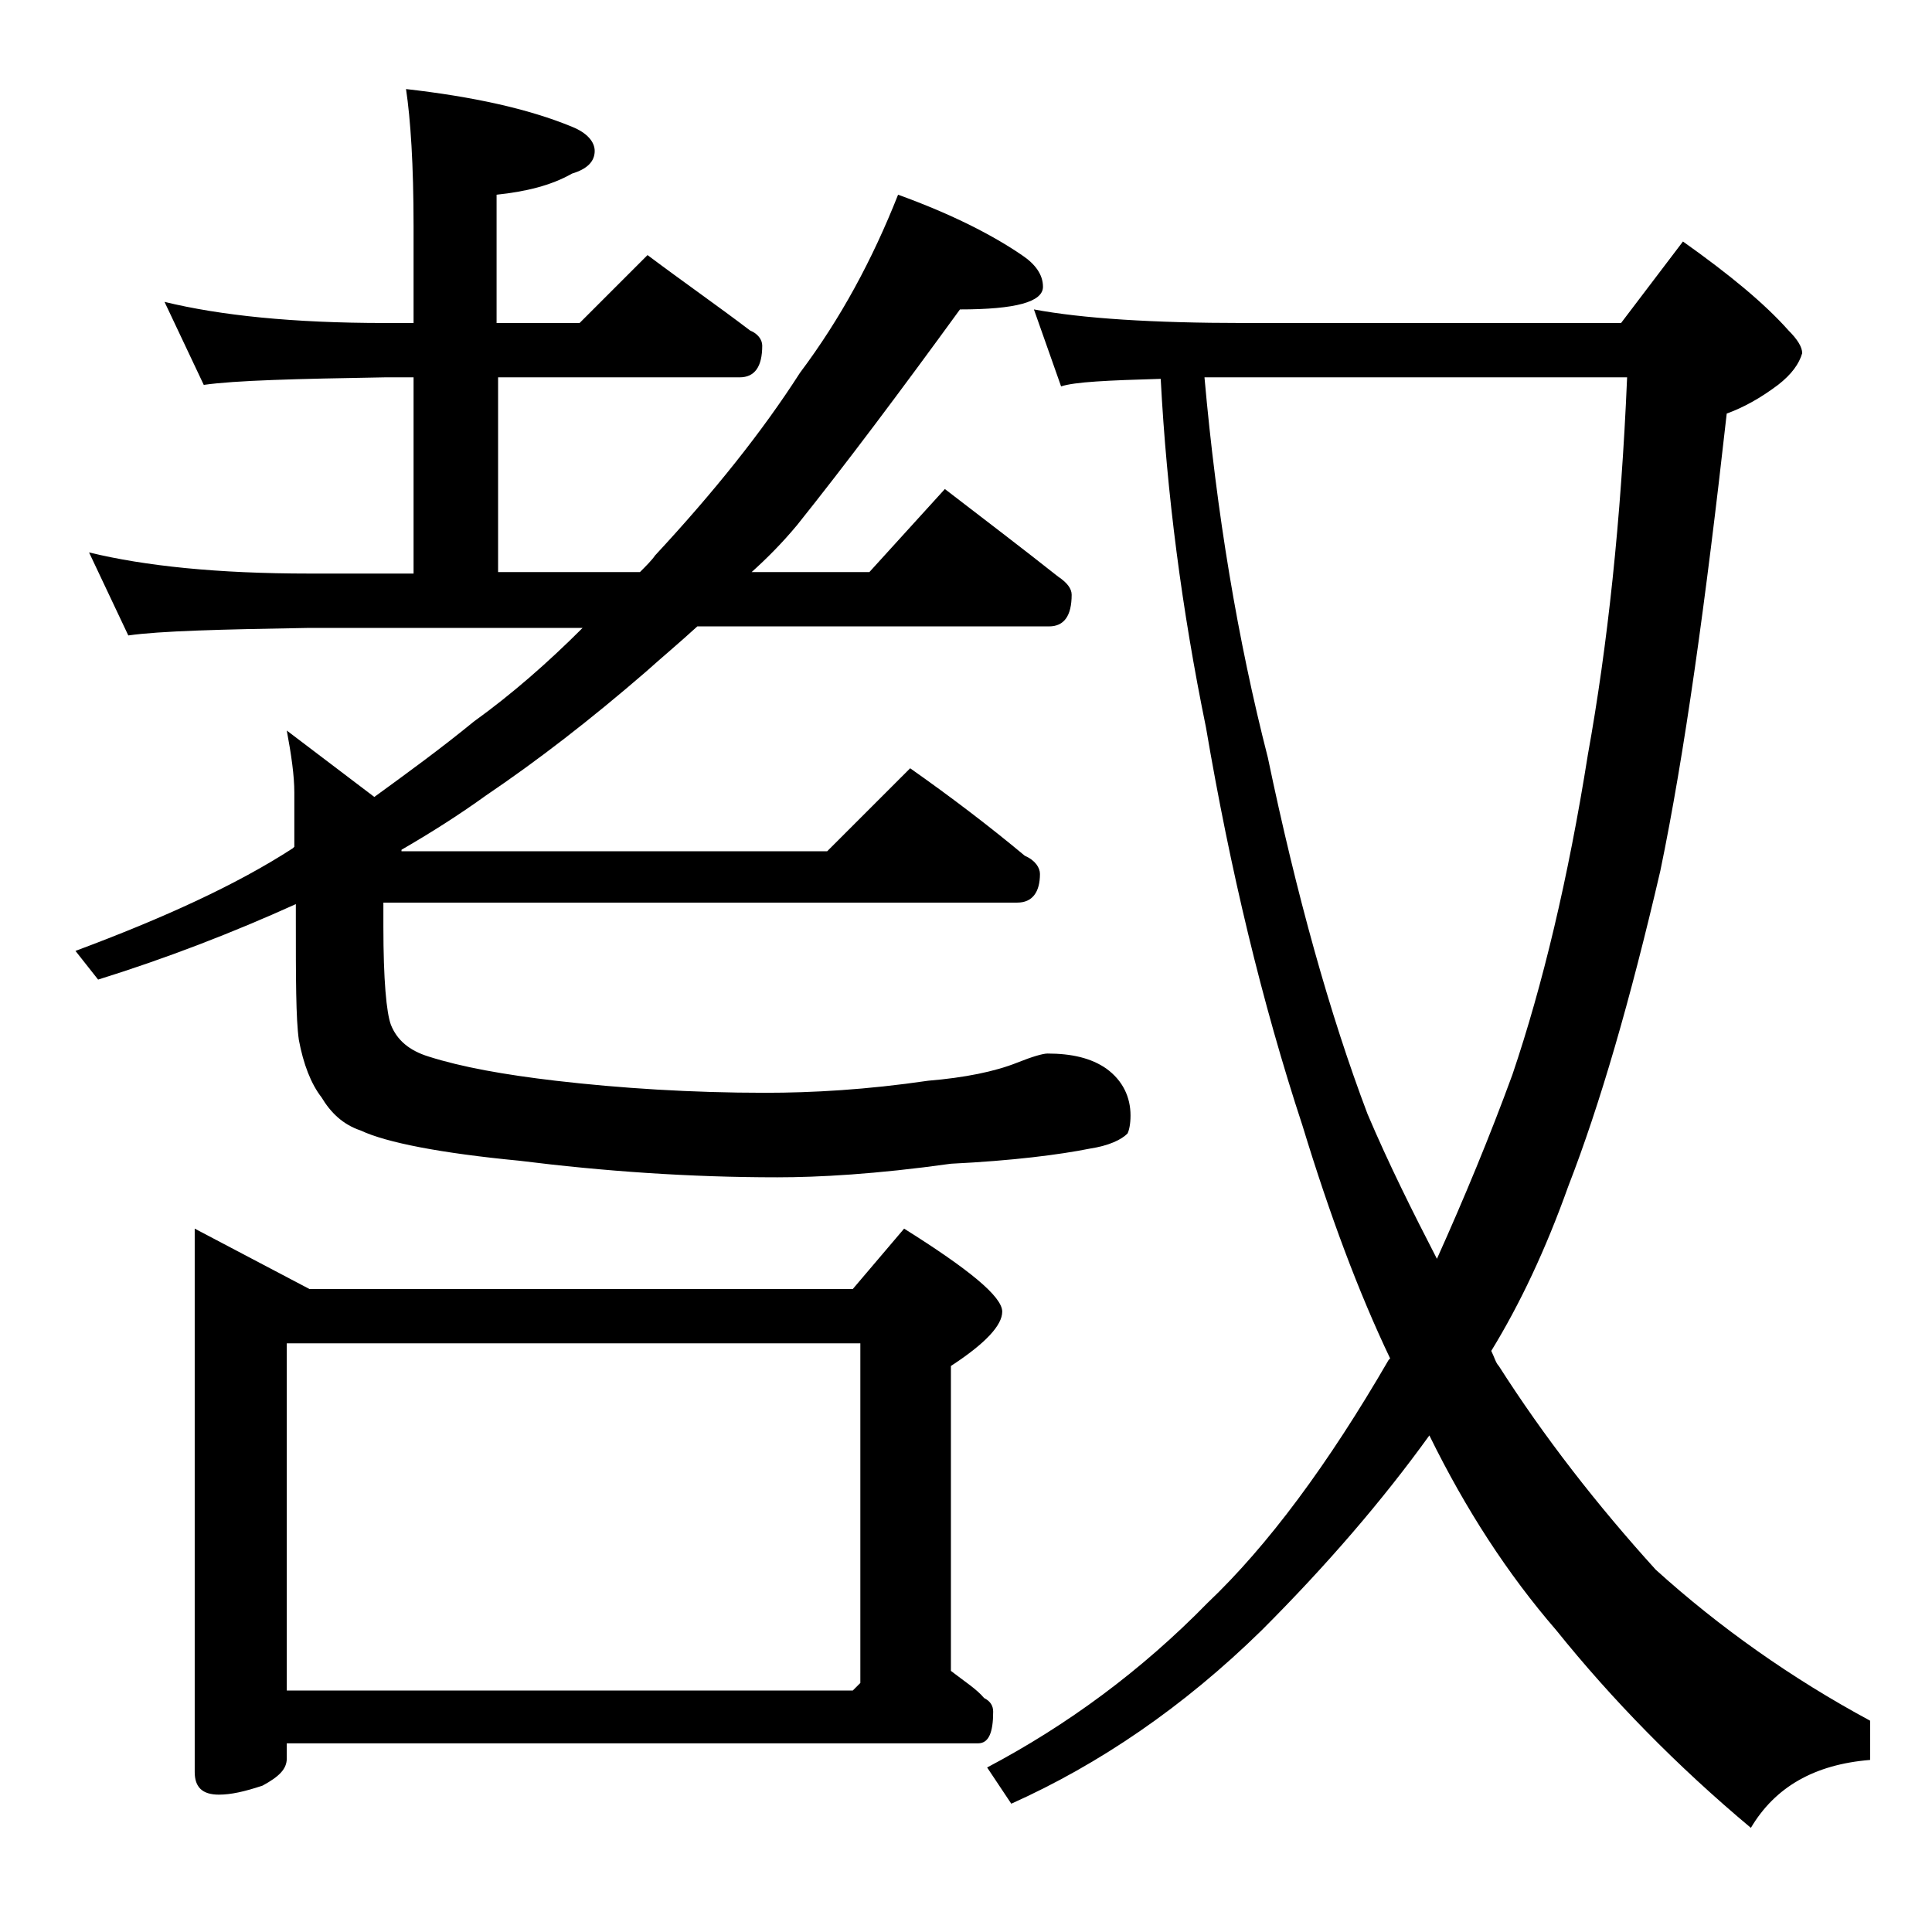
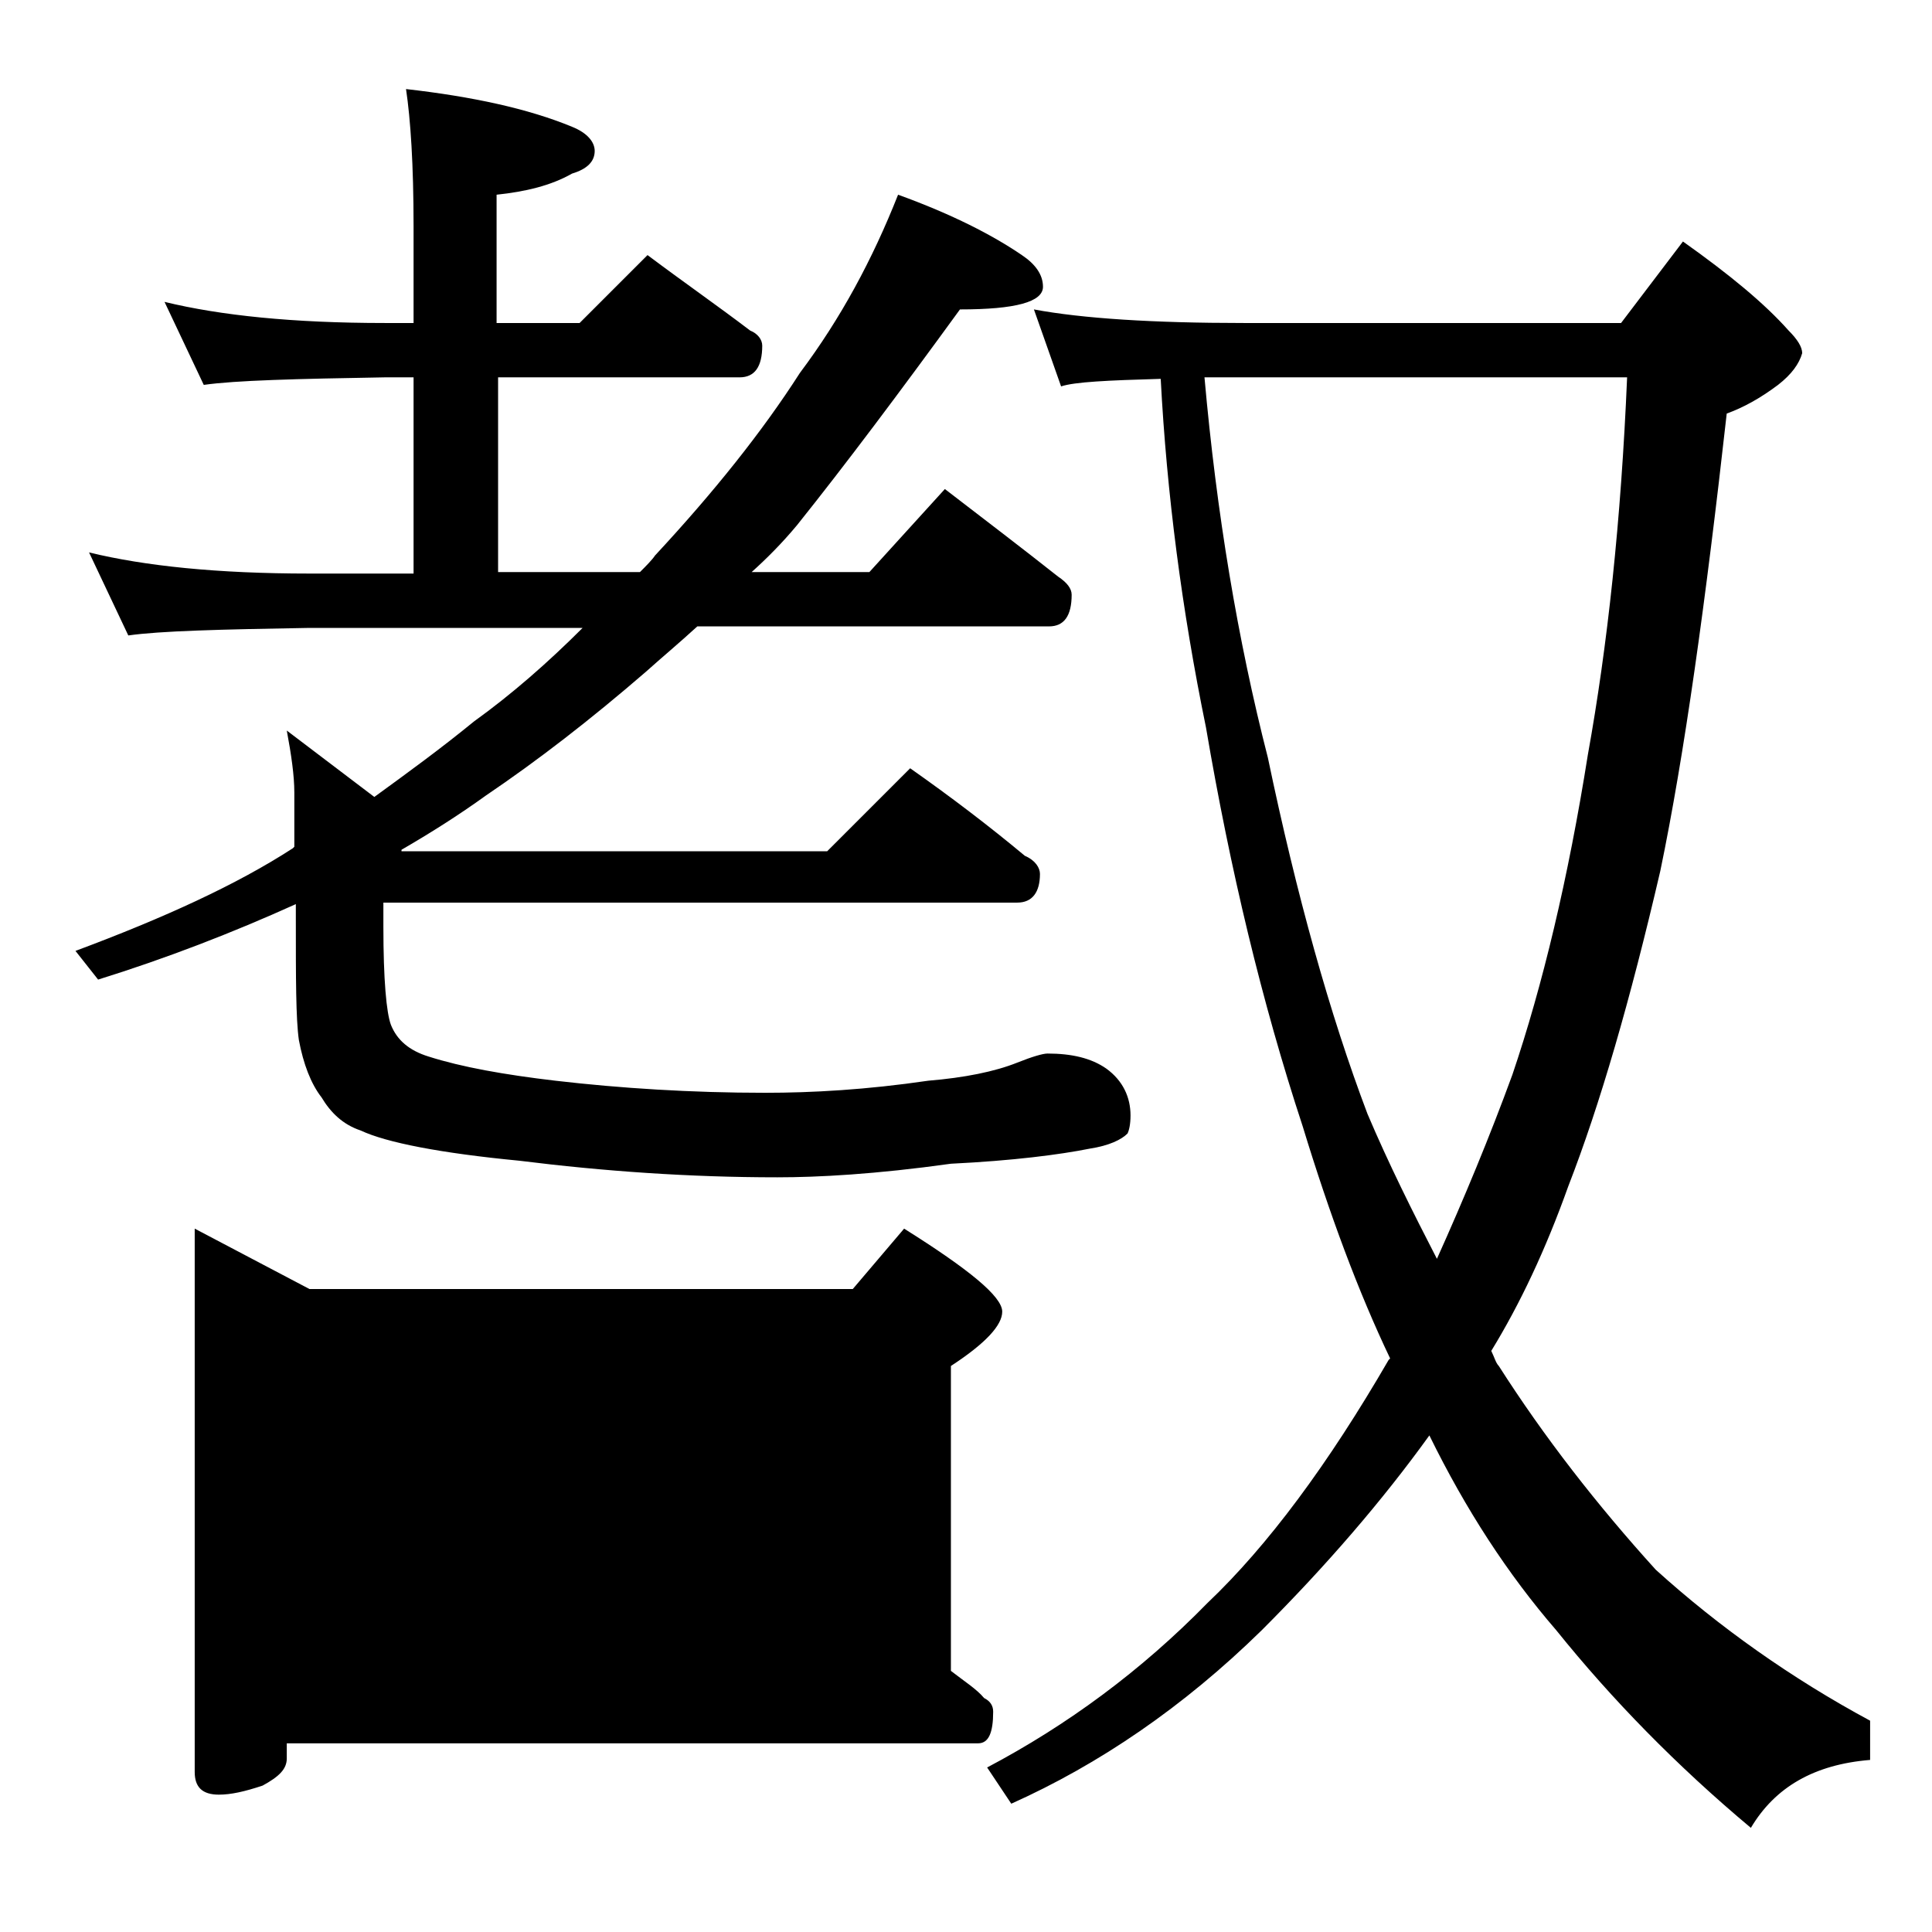
<svg xmlns="http://www.w3.org/2000/svg" version="1.1" id="Layer_1" x="0px" y="0px" viewBox="0 0 128 128" enable-background="new 0 0 128 128" xml:space="preserve">
-   <path d="M10.9,20c3.7,0.9,8.5,1.4,14.6,1.4h1.9V15c0-4.1-0.2-7.1-0.5-9.1c4.4,0.5,8.1,1.3,11,2.5c1,0.4,1.5,1,1.5,1.6  c0,0.7-0.5,1.2-1.5,1.5c-1.4,0.8-3.1,1.2-5,1.4v8.5h5.5l4.5-4.5c2.4,1.8,4.7,3.4,6.8,5c0.5,0.2,0.8,0.6,0.8,1c0,1.4-0.5,2.1-1.5,2.1  h-16v12.9h9.4c0.4-0.4,0.8-0.8,1-1.1c3.9-4.2,7.1-8.2,9.6-12.1c2.7-3.6,4.8-7.5,6.5-11.8c3.6,1.3,6.3,2.7,8.2,4  c0.9,0.6,1.4,1.3,1.4,2.1c0,1-1.8,1.5-5.5,1.5C59.6,26,56,30.8,52.8,34.8c-1,1.2-2,2.2-3,3.1h7.8l5-5.5c2.6,2,5.1,3.9,7.5,5.8  c0.6,0.4,0.9,0.8,0.9,1.2c0,1.4-0.5,2.1-1.5,2.1H46.2c-1.2,1.1-2.4,2.1-3.4,3c-3.7,3.2-7.2,5.9-10.6,8.2c-1.8,1.3-3.7,2.5-5.6,3.6  v0.1h28.2l5.5-5.5c2.7,1.9,5.2,3.8,7.6,5.8c0.7,0.3,1,0.8,1,1.2c0,1.2-0.5,1.9-1.5,1.9h-42v1.6c0,3.5,0.2,5.7,0.5,6.5  c0.4,1,1.2,1.7,2.5,2.1c2.2,0.7,5,1.2,8.4,1.6c4.3,0.5,9,0.8,13.9,0.8c3.1,0,6.7-0.2,10.8-0.8c2.4-0.2,4.4-0.6,5.9-1.2  c1-0.4,1.7-0.6,2-0.6c1.6,0,2.9,0.3,3.9,1c1.1,0.8,1.6,1.9,1.6,3.1c0,0.6-0.1,1-0.2,1.2c-0.4,0.4-1.2,0.8-2.5,1  c-2,0.4-5.1,0.8-9.2,1C58,77.8,54.2,78,51.5,78c-5.8,0-11.5-0.4-17.1-1.1c-5.2-0.5-8.8-1.2-10.5-2c-1.2-0.4-2-1.2-2.6-2.2  c-0.7-0.9-1.2-2.2-1.5-3.8c-0.2-1.4-0.2-4.1-0.2-8v-1c-4.2,1.9-8.6,3.6-13.1,5L5,63c5.9-2.2,10.7-4.4,14.4-6.8l0.1-0.1v-3.6  c0-1.1-0.2-2.5-0.5-4.1l5.8,4.4c2.2-1.6,4.4-3.2,6.6-5c2.5-1.8,4.9-3.9,7.2-6.2H20.5c-5.9,0.1-9.9,0.2-12,0.5l-2.6-5.5  c3.7,0.9,8.5,1.4,14.6,1.4h6.9V25h-1.9c-5.9,0.1-9.9,0.2-12,0.5L10.9,20z M12.9,81.4l7.6,4h36l3.4-4c4.3,2.7,6.5,4.5,6.5,5.5  c0,0.9-1.1,2.1-3.4,3.6v20.2c0.9,0.7,1.7,1.2,2.2,1.8c0.4,0.2,0.6,0.5,0.6,0.9c0,1.4-0.3,2.1-1,2.1H19v1c0,0.7-0.5,1.2-1.6,1.8  c-1.2,0.4-2.1,0.6-2.9,0.6c-1.1,0-1.6-0.5-1.6-1.5V81.4z M19,112h37.5l0.5-0.5V89H19V112z M68.5,20.5c3.2,0.6,7.9,0.9,13.9,0.9h25  l4.1-5.4c3.1,2.2,5.4,4.1,7,5.9c0.6,0.6,0.9,1.1,0.9,1.5c-0.2,0.7-0.7,1.4-1.6,2.1c-1.2,0.9-2.3,1.5-3.4,1.9  C113,39.9,111.6,50,110,57.7c-2,8.6-4,15.5-6.1,20.9c-1.5,4.2-3.2,7.8-5.1,10.9c0.2,0.4,0.3,0.8,0.5,1c3,4.7,6.5,9.2,10.4,13.5  c4.2,3.8,9,7.2,14.2,10v2.6c-3.7,0.3-6.3,1.8-7.9,4.5c-4.9-4.1-9.2-8.5-12.9-13.1c-3.2-3.7-6-8-8.4-12.9c-3.1,4.3-6.8,8.6-11.1,12.9  c-5.2,5.1-10.8,8.9-16.6,11.5l-1.6-2.4c5.3-2.8,10.2-6.4,14.6-10.9c4-3.8,8-9.2,12-16.1l0.1-0.1c-2.1-4.4-4-9.5-5.8-15.4  c-2.7-8.2-4.8-17-6.4-26.4c-1.6-7.8-2.6-15.5-3-23.1c-3.5,0.1-5.7,0.2-6.6,0.5L68.5,20.5z M79.8,25c0.8,9,2.2,17.4,4.2,25.2  c1.9,9.1,4.1,17,6.6,23.6c1.4,3.3,3,6.5,4.6,9.6c1.8-4,3.5-8.1,5-12.2c2-5.9,3.7-13,5-21.2c1.3-7.2,2.2-15.5,2.6-25H79.8z" />
+   <path d="M10.9,20c3.7,0.9,8.5,1.4,14.6,1.4h1.9V15c0-4.1-0.2-7.1-0.5-9.1c4.4,0.5,8.1,1.3,11,2.5c1,0.4,1.5,1,1.5,1.6  c0,0.7-0.5,1.2-1.5,1.5c-1.4,0.8-3.1,1.2-5,1.4v8.5h5.5l4.5-4.5c2.4,1.8,4.7,3.4,6.8,5c0.5,0.2,0.8,0.6,0.8,1c0,1.4-0.5,2.1-1.5,2.1  h-16v12.9h9.4c0.4-0.4,0.8-0.8,1-1.1c3.9-4.2,7.1-8.2,9.6-12.1c2.7-3.6,4.8-7.5,6.5-11.8c3.6,1.3,6.3,2.7,8.2,4  c0.9,0.6,1.4,1.3,1.4,2.1c0,1-1.8,1.5-5.5,1.5C59.6,26,56,30.8,52.8,34.8c-1,1.2-2,2.2-3,3.1h7.8l5-5.5c2.6,2,5.1,3.9,7.5,5.8  c0.6,0.4,0.9,0.8,0.9,1.2c0,1.4-0.5,2.1-1.5,2.1H46.2c-1.2,1.1-2.4,2.1-3.4,3c-3.7,3.2-7.2,5.9-10.6,8.2c-1.8,1.3-3.7,2.5-5.6,3.6  v0.1h28.2l5.5-5.5c2.7,1.9,5.2,3.8,7.6,5.8c0.7,0.3,1,0.8,1,1.2c0,1.2-0.5,1.9-1.5,1.9h-42v1.6c0,3.5,0.2,5.7,0.5,6.5  c0.4,1,1.2,1.7,2.5,2.1c2.2,0.7,5,1.2,8.4,1.6c4.3,0.5,9,0.8,13.9,0.8c3.1,0,6.7-0.2,10.8-0.8c2.4-0.2,4.4-0.6,5.9-1.2  c1-0.4,1.7-0.6,2-0.6c1.6,0,2.9,0.3,3.9,1c1.1,0.8,1.6,1.9,1.6,3.1c0,0.6-0.1,1-0.2,1.2c-0.4,0.4-1.2,0.8-2.5,1  c-2,0.4-5.1,0.8-9.2,1C58,77.8,54.2,78,51.5,78c-5.8,0-11.5-0.4-17.1-1.1c-5.2-0.5-8.8-1.2-10.5-2c-1.2-0.4-2-1.2-2.6-2.2  c-0.7-0.9-1.2-2.2-1.5-3.8c-0.2-1.4-0.2-4.1-0.2-8v-1c-4.2,1.9-8.6,3.6-13.1,5L5,63c5.9-2.2,10.7-4.4,14.4-6.8l0.1-0.1v-3.6  c0-1.1-0.2-2.5-0.5-4.1l5.8,4.4c2.2-1.6,4.4-3.2,6.6-5c2.5-1.8,4.9-3.9,7.2-6.2H20.5c-5.9,0.1-9.9,0.2-12,0.5l-2.6-5.5  c3.7,0.9,8.5,1.4,14.6,1.4h6.9V25h-1.9c-5.9,0.1-9.9,0.2-12,0.5L10.9,20z M12.9,81.4l7.6,4h36l3.4-4c4.3,2.7,6.5,4.5,6.5,5.5  c0,0.9-1.1,2.1-3.4,3.6v20.2c0.9,0.7,1.7,1.2,2.2,1.8c0.4,0.2,0.6,0.5,0.6,0.9c0,1.4-0.3,2.1-1,2.1H19v1c0,0.7-0.5,1.2-1.6,1.8  c-1.2,0.4-2.1,0.6-2.9,0.6c-1.1,0-1.6-0.5-1.6-1.5V81.4z M19,112h37.5l0.5-0.5V89V112z M68.5,20.5c3.2,0.6,7.9,0.9,13.9,0.9h25  l4.1-5.4c3.1,2.2,5.4,4.1,7,5.9c0.6,0.6,0.9,1.1,0.9,1.5c-0.2,0.7-0.7,1.4-1.6,2.1c-1.2,0.9-2.3,1.5-3.4,1.9  C113,39.9,111.6,50,110,57.7c-2,8.6-4,15.5-6.1,20.9c-1.5,4.2-3.2,7.8-5.1,10.9c0.2,0.4,0.3,0.8,0.5,1c3,4.7,6.5,9.2,10.4,13.5  c4.2,3.8,9,7.2,14.2,10v2.6c-3.7,0.3-6.3,1.8-7.9,4.5c-4.9-4.1-9.2-8.5-12.9-13.1c-3.2-3.7-6-8-8.4-12.9c-3.1,4.3-6.8,8.6-11.1,12.9  c-5.2,5.1-10.8,8.9-16.6,11.5l-1.6-2.4c5.3-2.8,10.2-6.4,14.6-10.9c4-3.8,8-9.2,12-16.1l0.1-0.1c-2.1-4.4-4-9.5-5.8-15.4  c-2.7-8.2-4.8-17-6.4-26.4c-1.6-7.8-2.6-15.5-3-23.1c-3.5,0.1-5.7,0.2-6.6,0.5L68.5,20.5z M79.8,25c0.8,9,2.2,17.4,4.2,25.2  c1.9,9.1,4.1,17,6.6,23.6c1.4,3.3,3,6.5,4.6,9.6c1.8-4,3.5-8.1,5-12.2c2-5.9,3.7-13,5-21.2c1.3-7.2,2.2-15.5,2.6-25H79.8z" />
</svg>